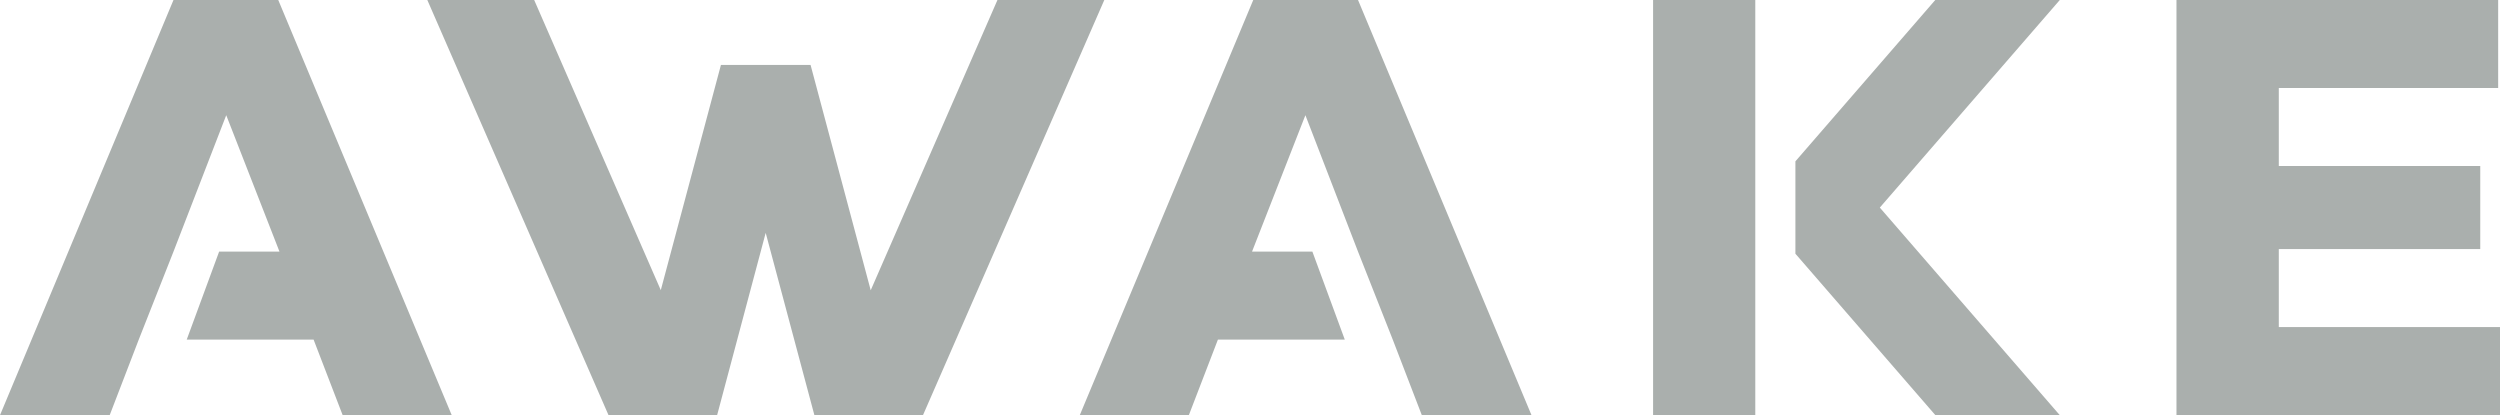
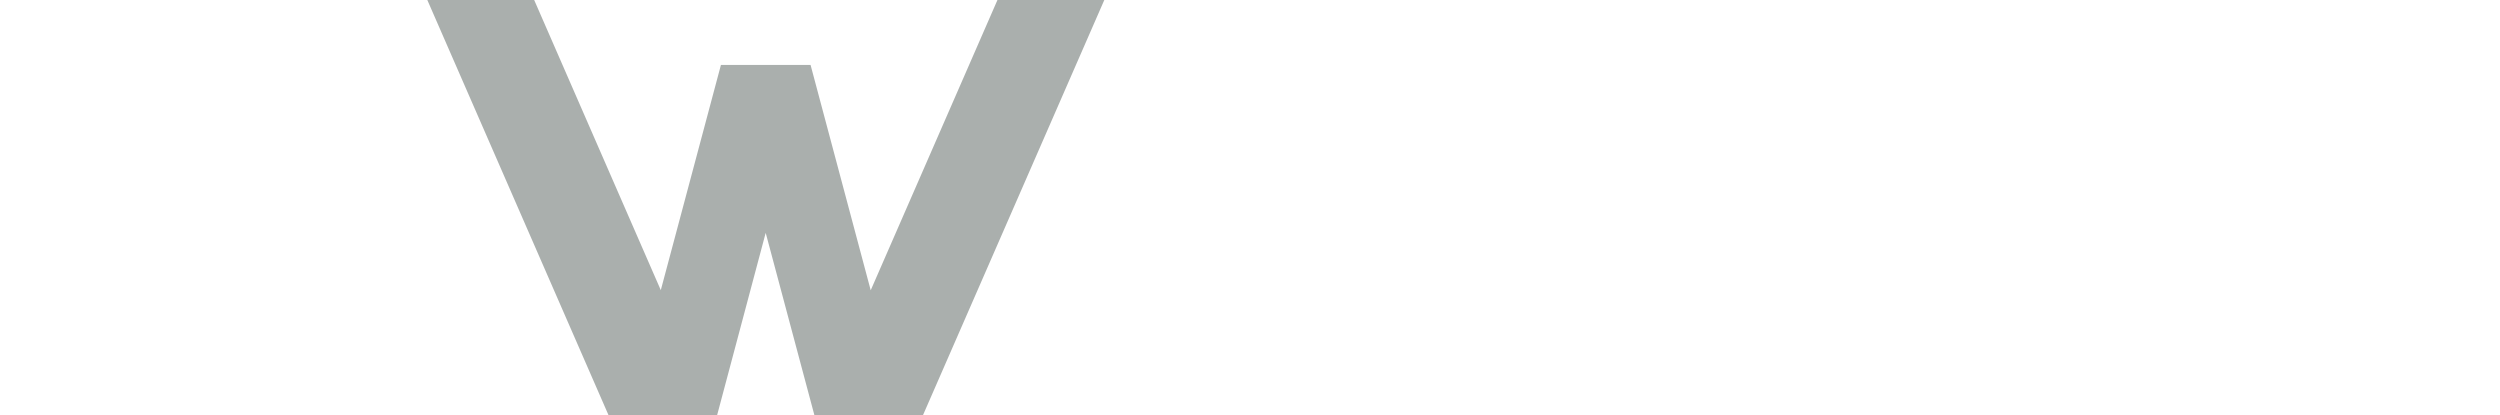
<svg xmlns="http://www.w3.org/2000/svg" id="Capa_2" width="203.77" height="33.84" viewBox="0 0 203.77 33.84">
  <defs>
    <style>
      .cls-1 {
        fill: #AAAFAD;
      }
    </style>
  </defs>
  <g id="Layer_1">
    <g>
-       <path class="cls-1" d="M143.07,33.84h-8.33V0h8.33v33.84Z" />
-       <path class="cls-1" d="M203.77,33.84h-26.37V0h26.22v7.17h-17.88v6.36h16.42v6.77h-16.42v6.36h18.03v7.17Z" />
      <polygon class="cls-1" points="81.3 0 70.97 23.66 66.07 5.3 66.07 5.29 66.06 5.29 58.76 5.29 58.76 5.29 58.76 5.3 53.86 23.65 43.54 0 34.83 0 49.6 33.84 58.45 33.84 62.41 18.98 66.38 33.84 75.23 33.84 90.01 0 81.3 0" />
-       <polygon class="cls-1" points="22.68 0 14.14 0 0 33.84 8.94 33.84 11.31 27.68 14.14 20.51 18.44 9.39 22.78 20.51 17.86 20.51 15.22 27.68 25.56 27.68 27.93 33.84 36.82 33.84 22.68 0" />
-       <polygon class="cls-1" points="102.15 0 110.69 0 124.83 33.84 115.89 33.84 113.52 27.68 110.69 20.51 106.4 9.39 102.05 20.51 106.97 20.51 109.61 27.68 99.27 27.68 96.9 33.84 88.01 33.84 102.15 0" />
-       <polygon class="cls-1" points="167.89 0 157.74 0 146.34 13.15 146.34 20.68 157.75 33.84 167.89 33.84 153.22 16.92 167.89 0" />
    </g>
  </g>
</svg>